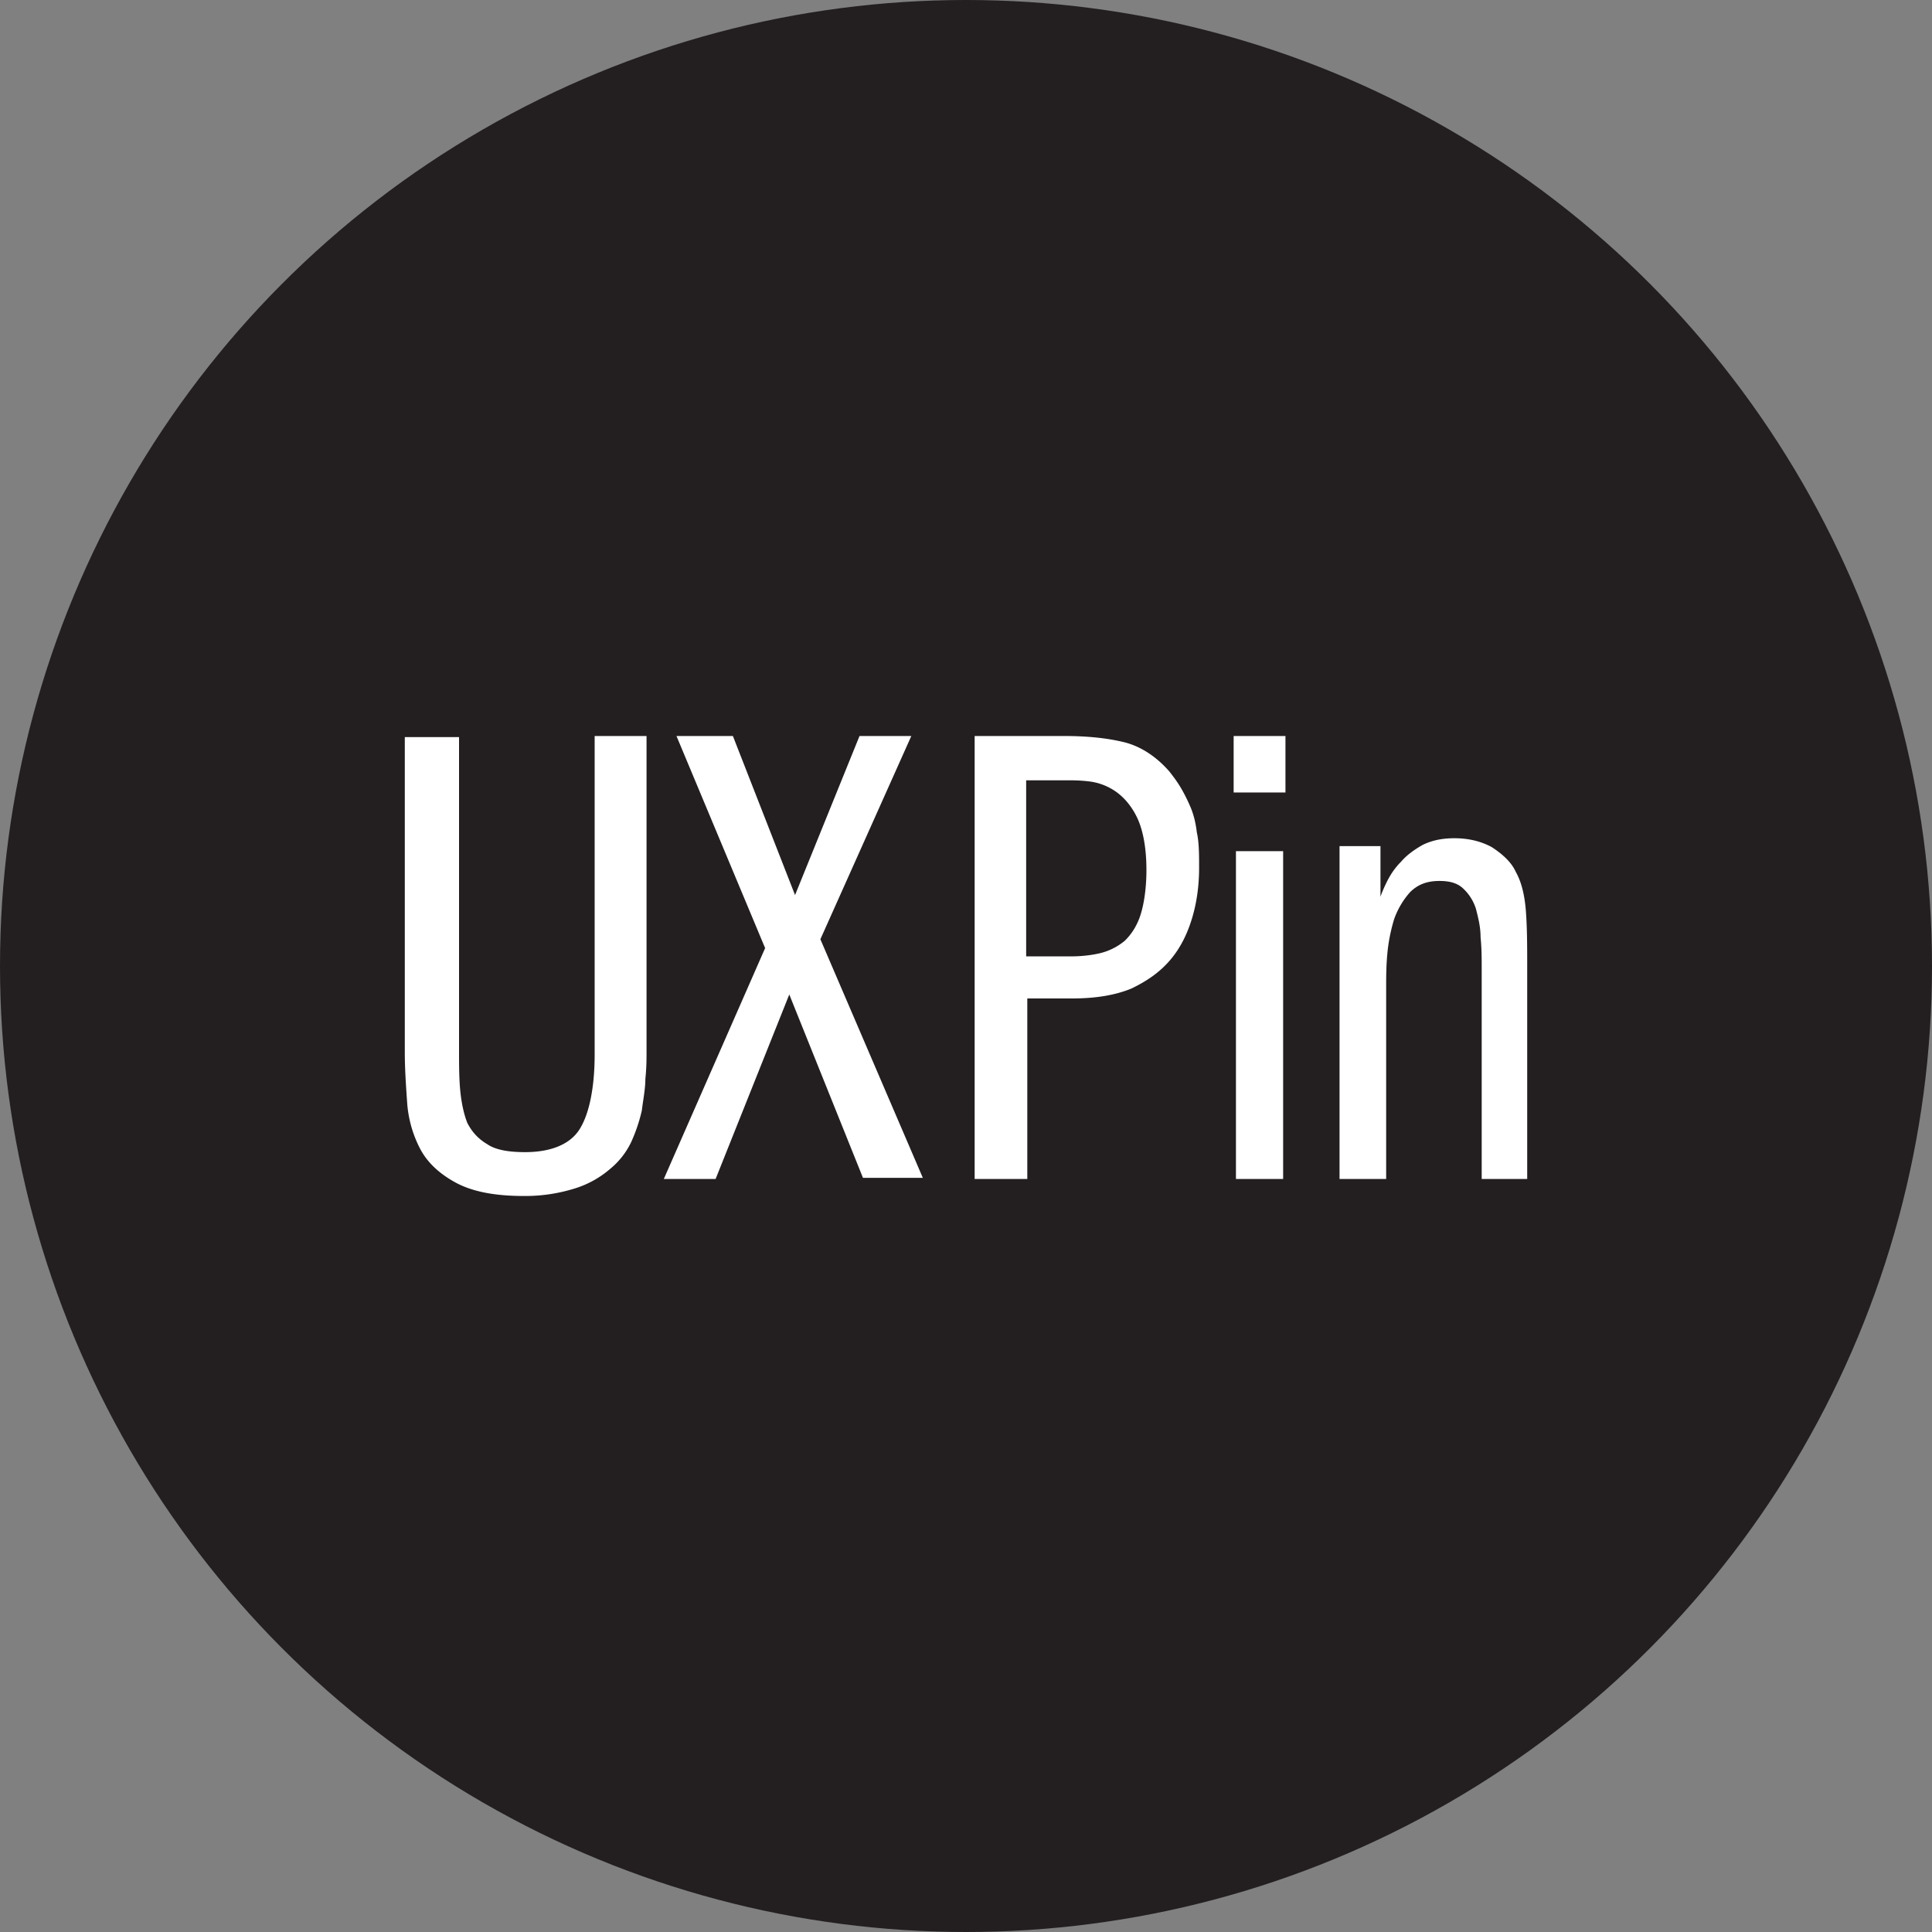
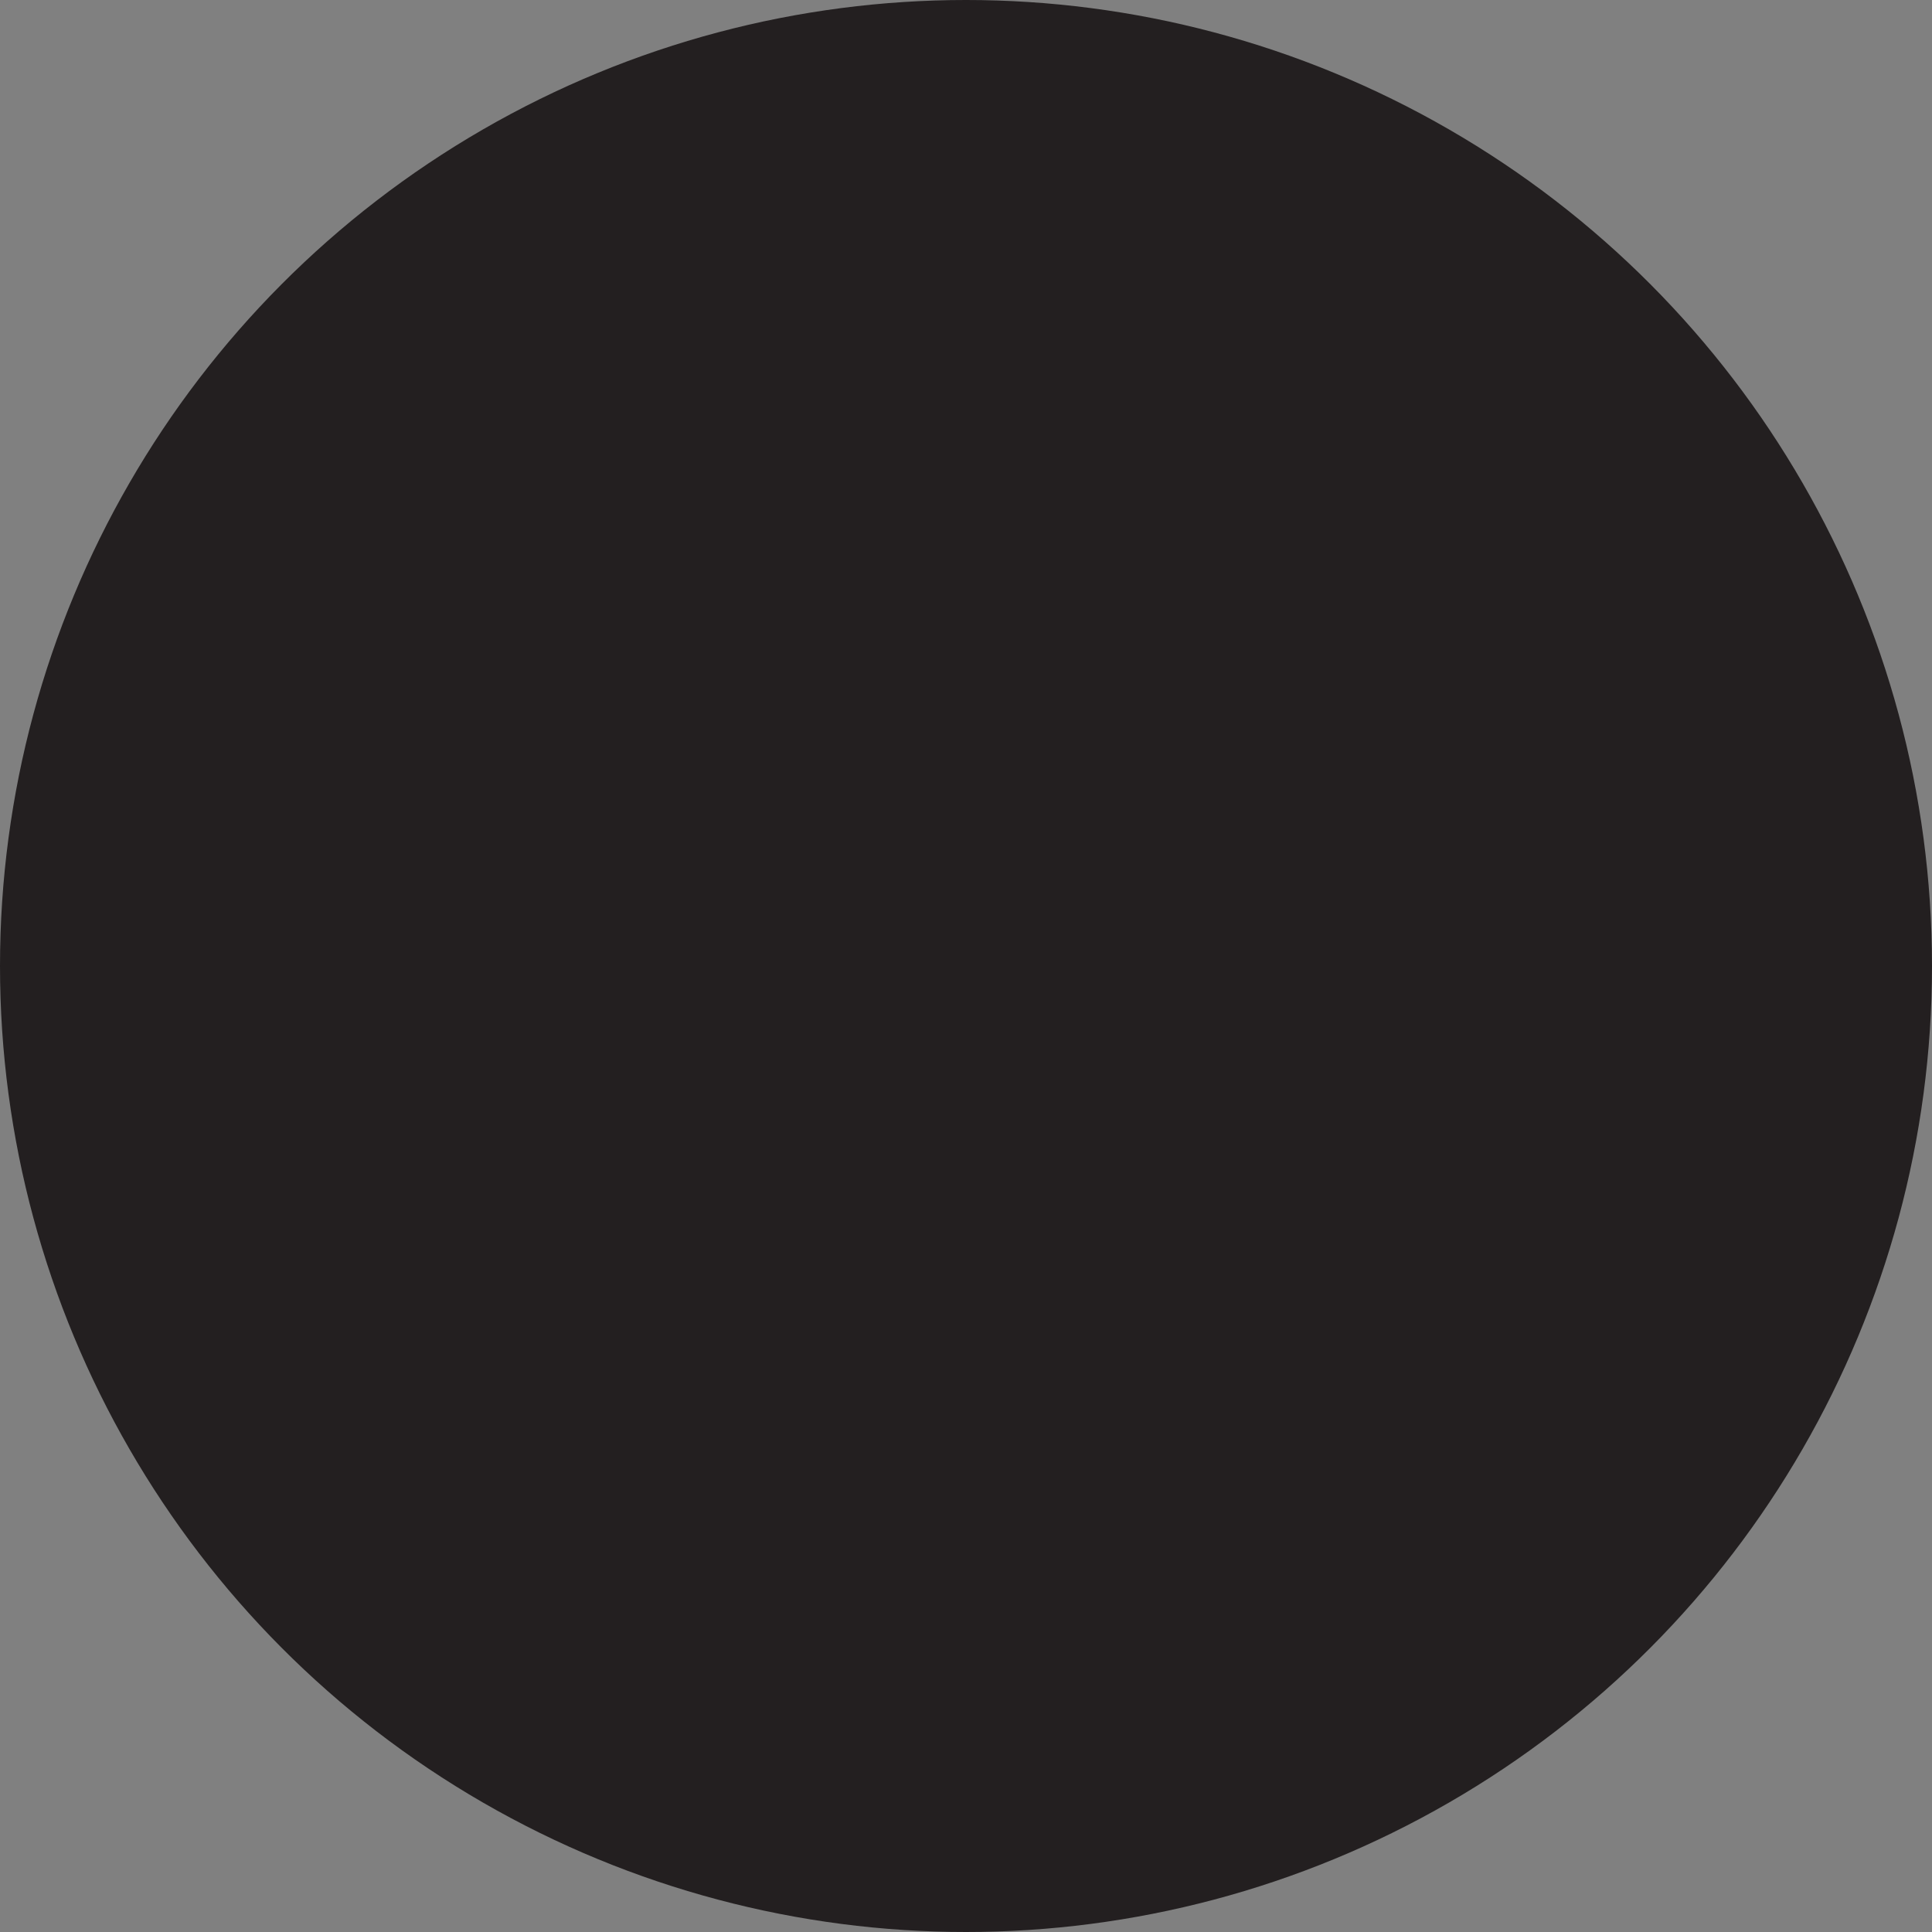
<svg xmlns="http://www.w3.org/2000/svg" viewBox="0 0 105 105">
  <rect x="0" y="0" width="105" height="105" fill="#808080" stroke="none" />
  <g fill="none" fill-rule="evenodd">
    <circle cx="52.5" cy="52.5" r="52.5" fill="#231F20" />
-     <path fill="#FFF" fill-rule="nonzero" d="M24.948 40v17.115c0 .733 0 1.467.064 2.14.064.672.193 1.283.385 1.772.256.489.577.856 1.09 1.161.448.306 1.153.428 2.05.428 1.41 0 2.436-.428 2.948-1.222.513-.795.833-2.2.833-4.096V40h2.82v17.115c0 .428 0 .917-.064 1.528 0 .55-.128 1.161-.192 1.712a8.972 8.972 0 0 1-.577 1.711 4.24 4.24 0 0 1-1.153 1.467 5.342 5.342 0 0 1-1.859 1.04 9.04 9.04 0 0 1-2.82.427c-1.602 0-2.82-.244-3.717-.733-.897-.49-1.538-1.1-1.923-1.834a6.371 6.371 0 0 1-.705-2.506c-.064-.917-.128-1.834-.128-2.751V40.061h2.948V40Zm11.817 0h3.066l3.378 8.645L46.713 40h2.815l-4.942 11.046 5.568 12.968h-3.253l-4.005-9.966-4.004 10.026h-2.815l5.506-12.547zm16.205 0h4.854c1.307 0 2.428.12 3.362.361.871.24 1.68.783 2.365 1.565.187.24.373.481.56.782.187.301.374.662.56 1.084.187.421.311.902.374 1.444.124.542.124 1.204.124 1.926 0 .963-.124 1.866-.373 2.708-.25.843-.623 1.625-1.183 2.287-.56.662-1.245 1.144-2.116 1.565-.872.361-1.93.542-3.237.542h-2.428v9.81H52.97V40Zm2.862 11.977h2.366c.56 0 1.12-.06 1.618-.18a3.338 3.338 0 0 0 1.307-.663c.374-.36.685-.842.872-1.444.186-.602.311-1.445.311-2.408 0-1.203-.187-2.166-.498-2.828-.311-.662-.747-1.144-1.183-1.445a3.205 3.205 0 0 0-1.431-.541c-.498-.06-.872-.06-1.245-.06H55.77v9.569h.062ZM69.862 40v3.07h-2.816V40h2.816Zm-2.69 6.26h2.564v17.814h-2.565V46.26Zm5.505-.277h2.349v2.75c.062-.183.185-.488.37-.855.186-.367.433-.733.743-1.039.309-.367.741-.672 1.174-.917.495-.244 1.05-.366 1.73-.366.804 0 1.484.183 2.04.488.557.367 1.052.795 1.299 1.345.309.55.494 1.284.556 2.261.062.917.062 1.895.062 2.934v11.49h-2.473V52.645c0-.55 0-1.1-.061-1.711 0-.55-.124-1.04-.248-1.528a2.553 2.553 0 0 0-.68-1.1c-.309-.306-.741-.428-1.298-.428-.68 0-1.174.183-1.607.611a4.4 4.4 0 0 0-.865 1.467 9.36 9.36 0 0 0-.371 1.895c-.062.672-.062 1.283-.062 1.772v10.451h-2.534v-18.09h-.124Z" />
  </g>
</svg>